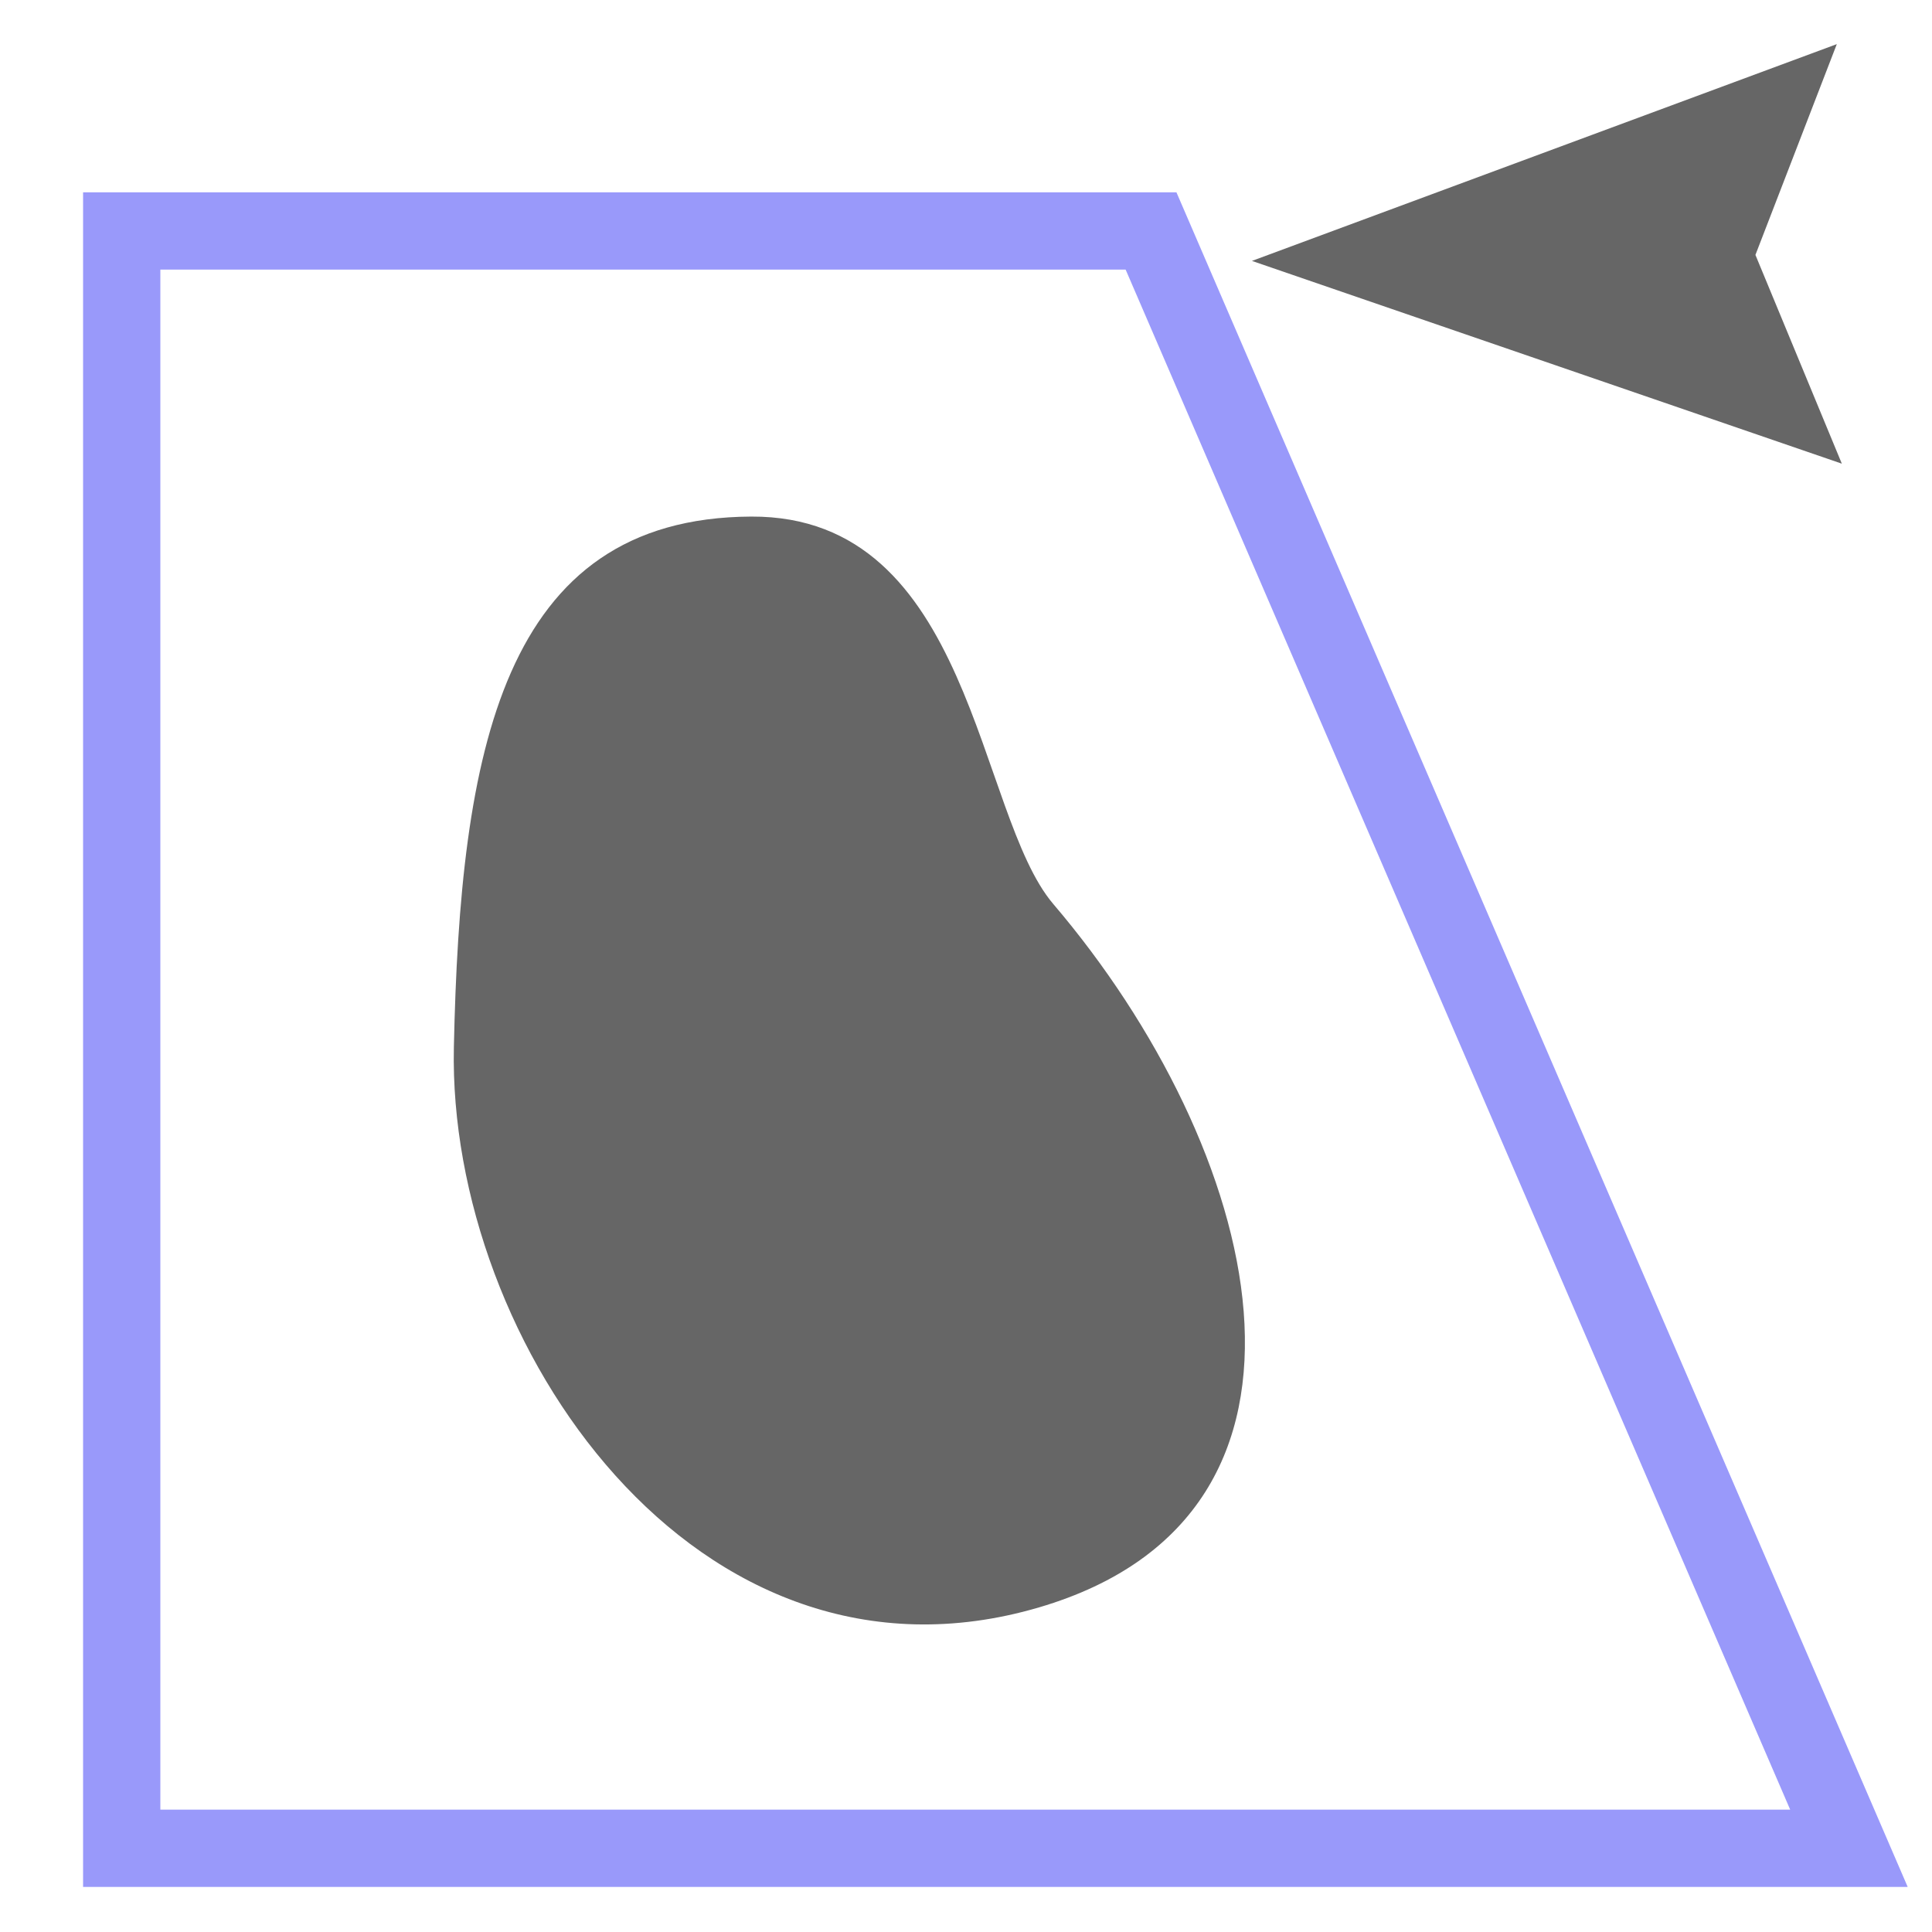
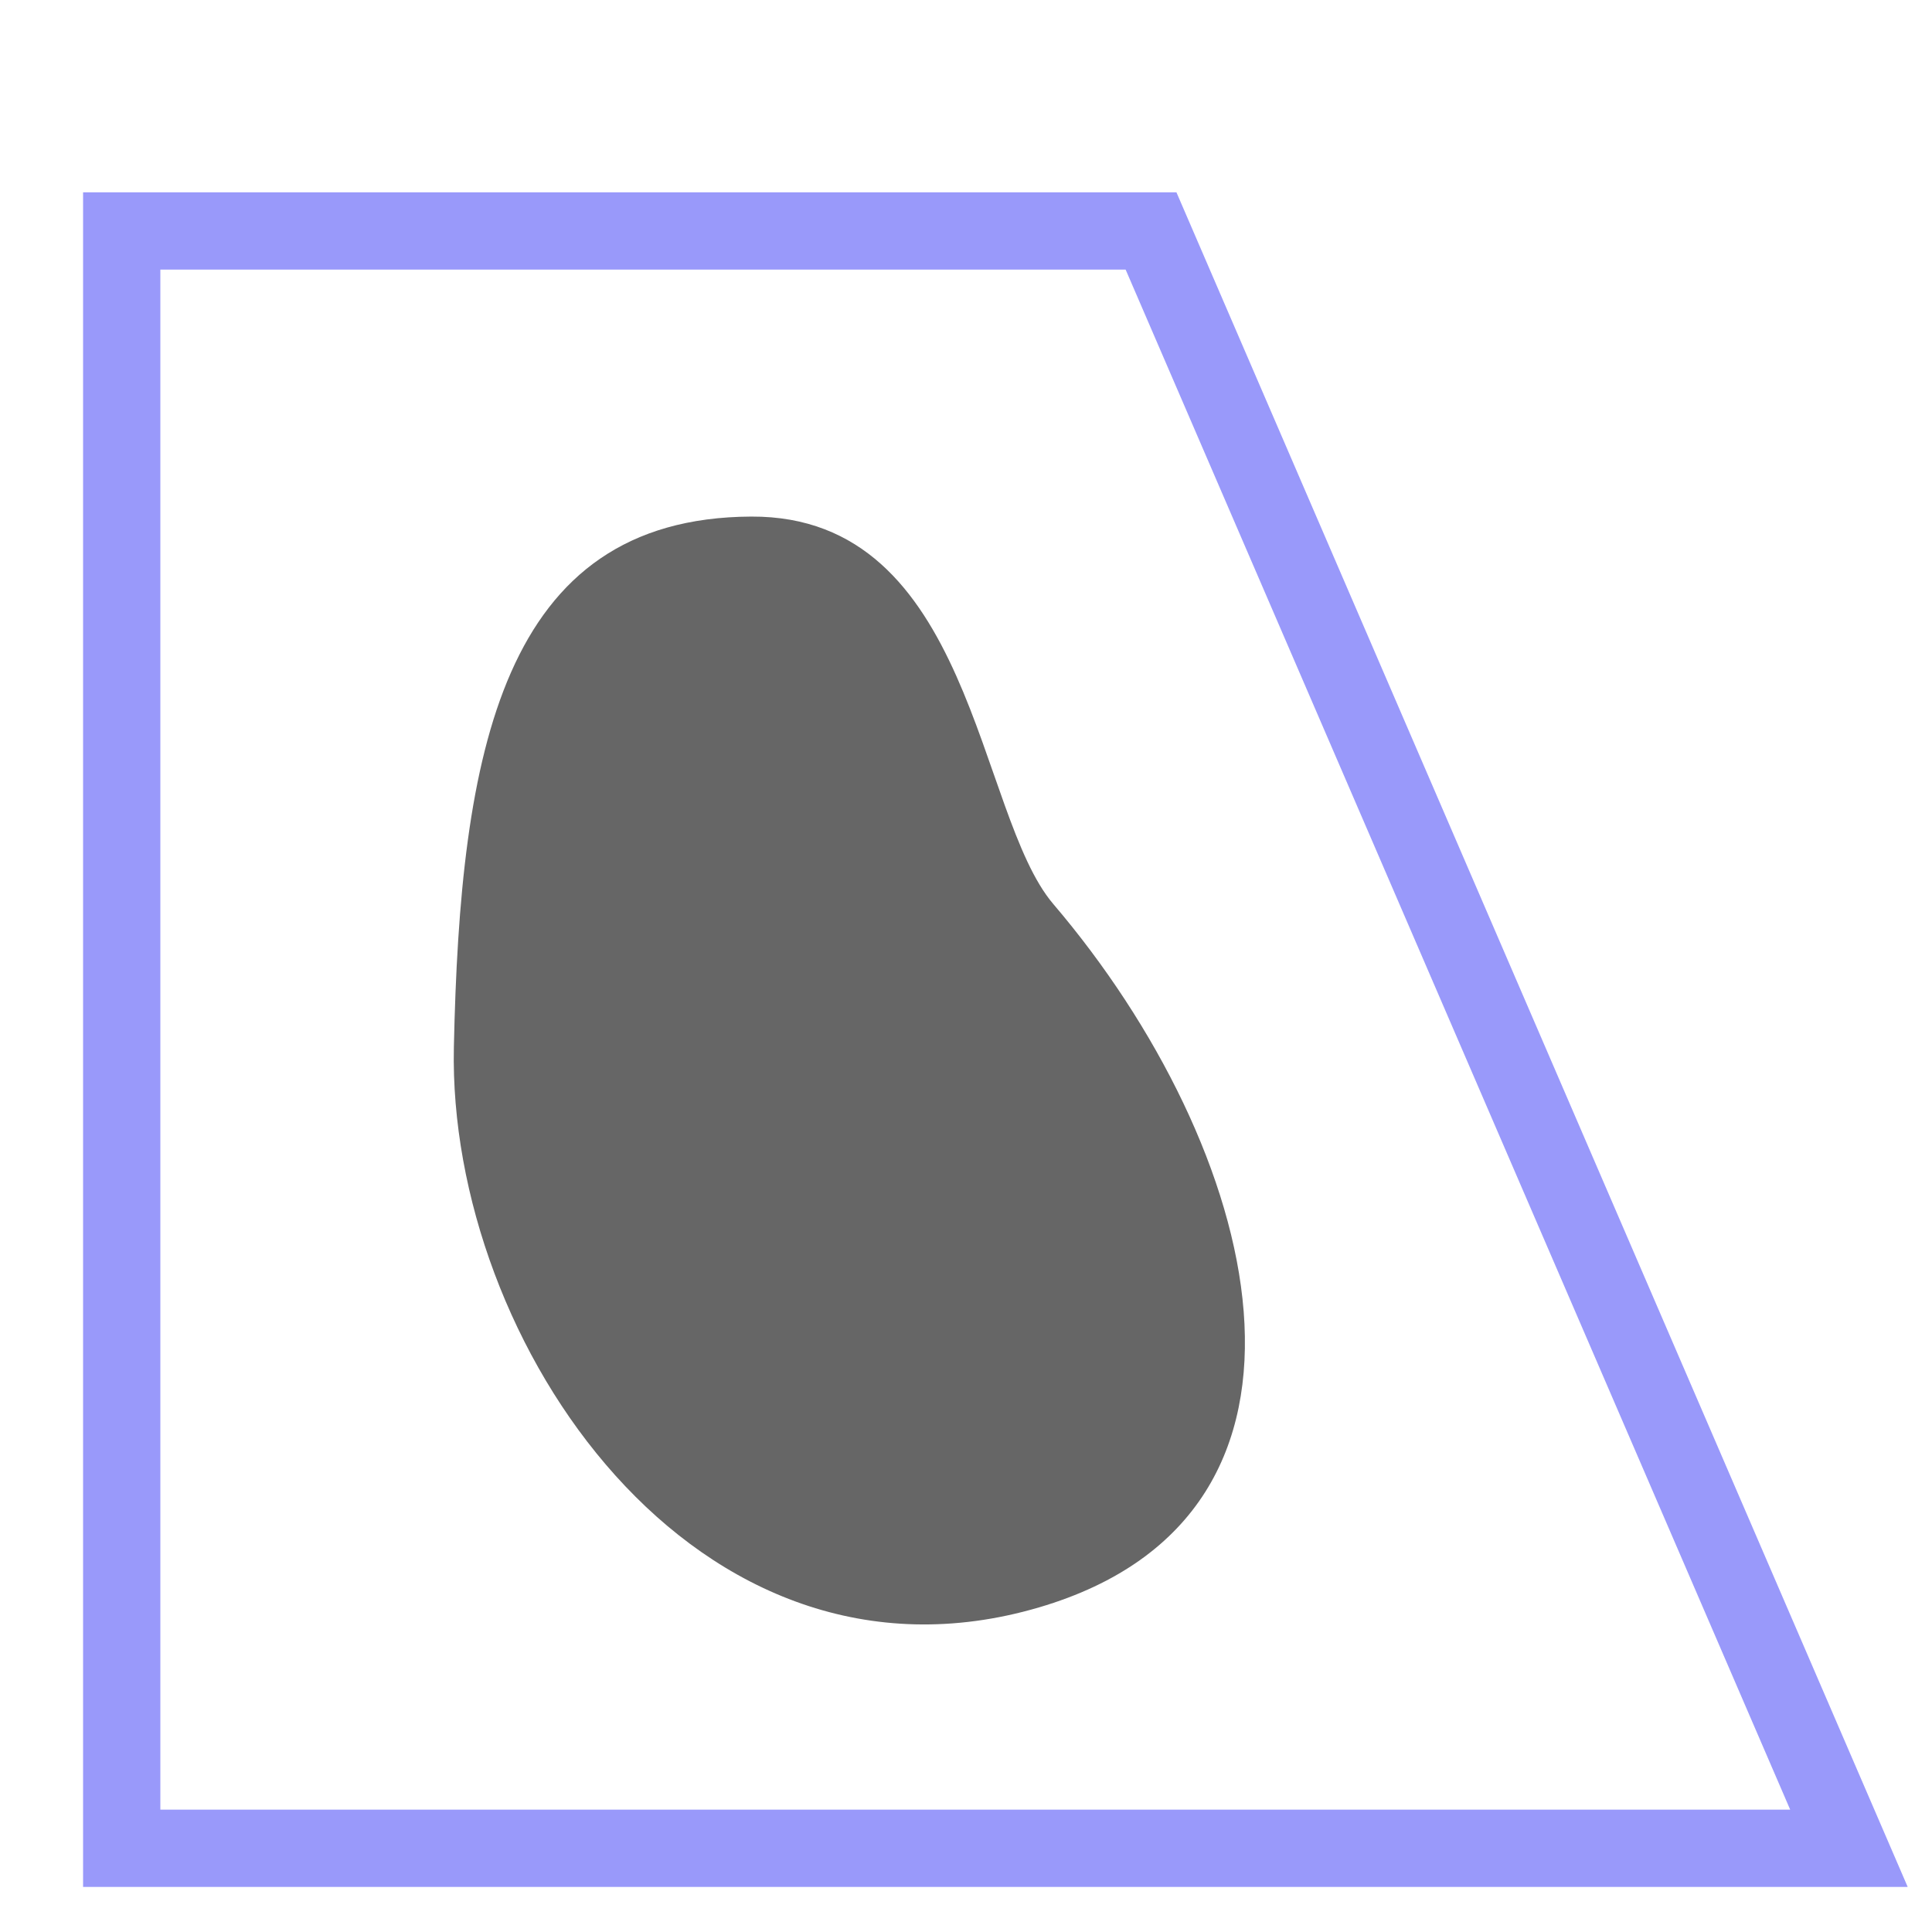
<svg xmlns="http://www.w3.org/2000/svg" version="1.1" id="レイヤー_1" x="0px" y="0px" width="150px" height="150px" viewBox="0 0 150 150" enable-background="new 0 0 150 150" xml:space="preserve">
  <g id="icon">
</g>
  <polygon fill="none" stroke="#9999FA" stroke-width="6" stroke-miterlimit="10" points="89.366,17.931 9.45,17.931 9.45,143.5   143.551,143.5 " />
  <path fill="#666666" d="M80.667,124.798c-26.633,7.825-45.914-20.624-45.429-43.481c0.485-22.858,3.688-41.123,23.087-41.21  c17.175-0.08,17.481,23.076,23.448,30.076C97.844,89.027,105.5,117.5,80.667,124.798z" />
  <g>
-     <polyline fill="#666666" points="142.609,3.426 136.291,19.791 143,35.999 97.201,20.257 142.609,3.426  " />
-   </g>
+     </g>
</svg>